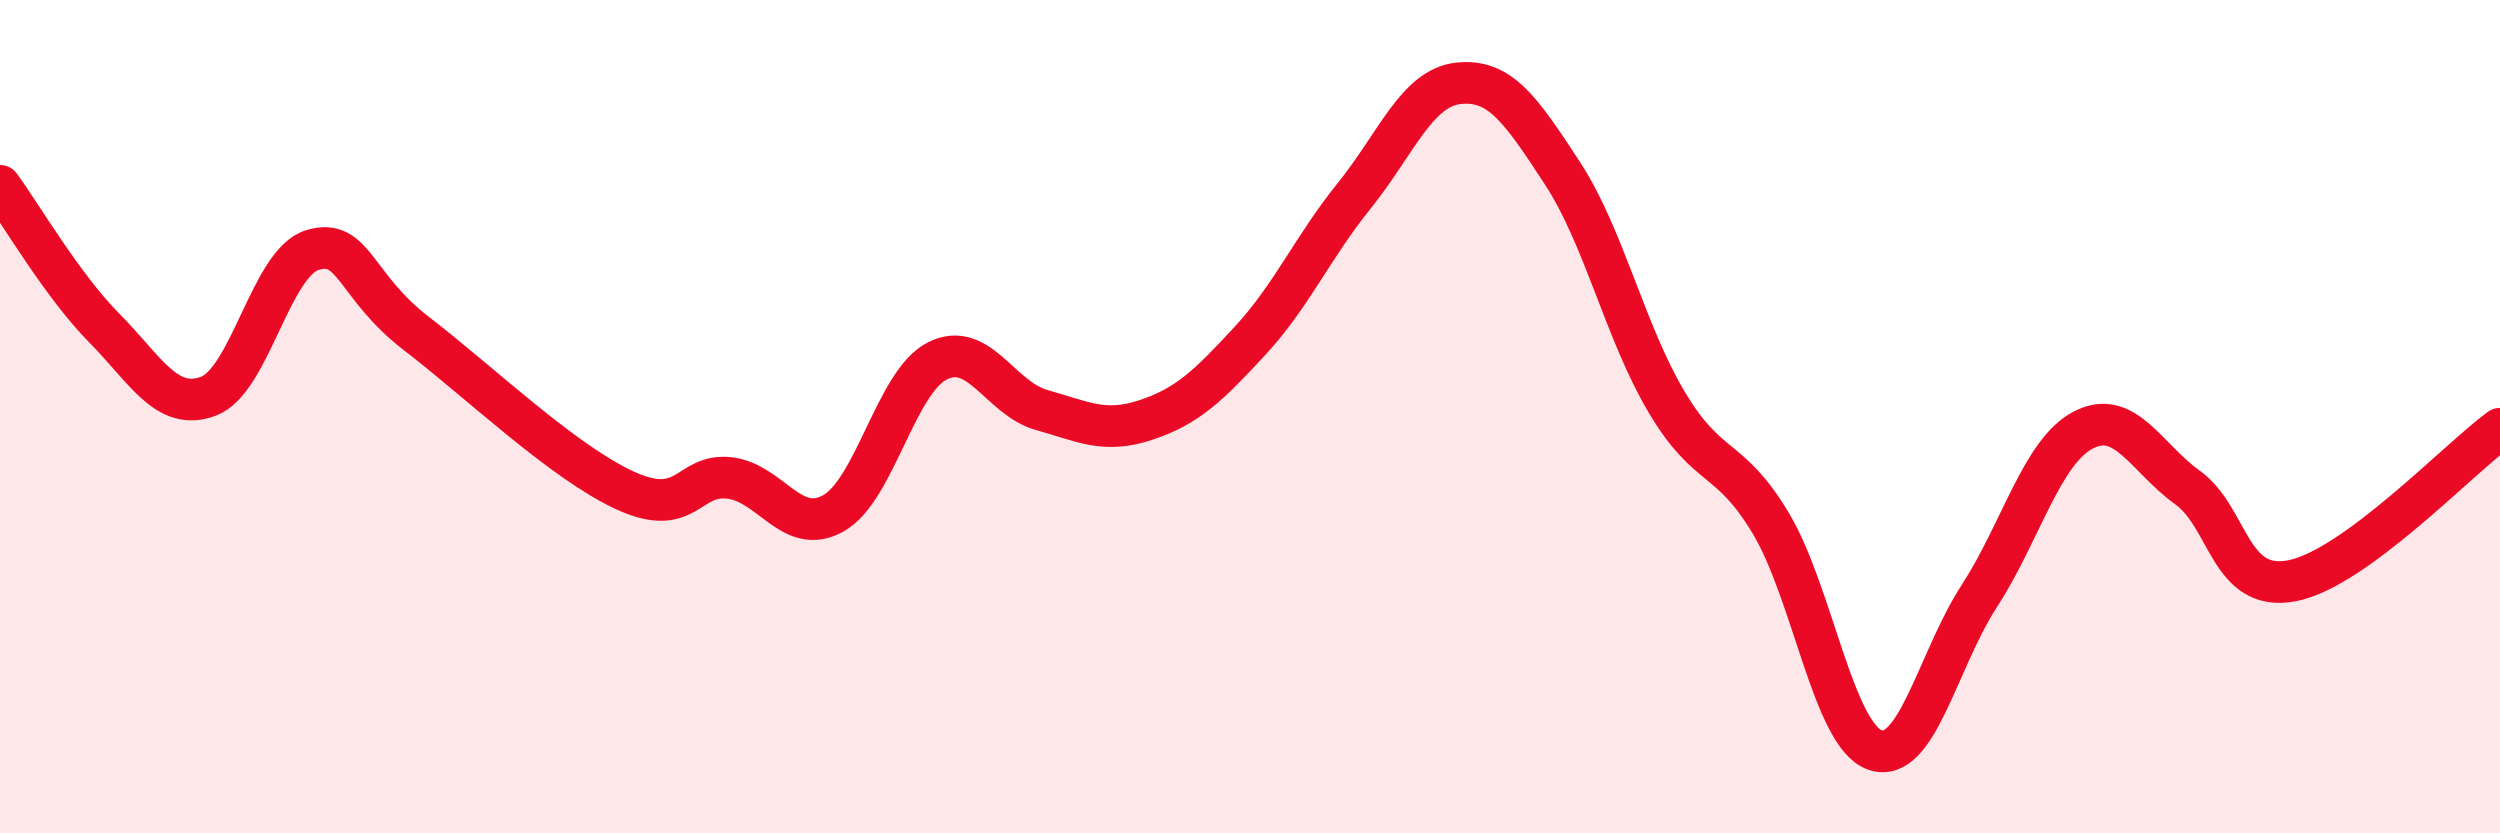
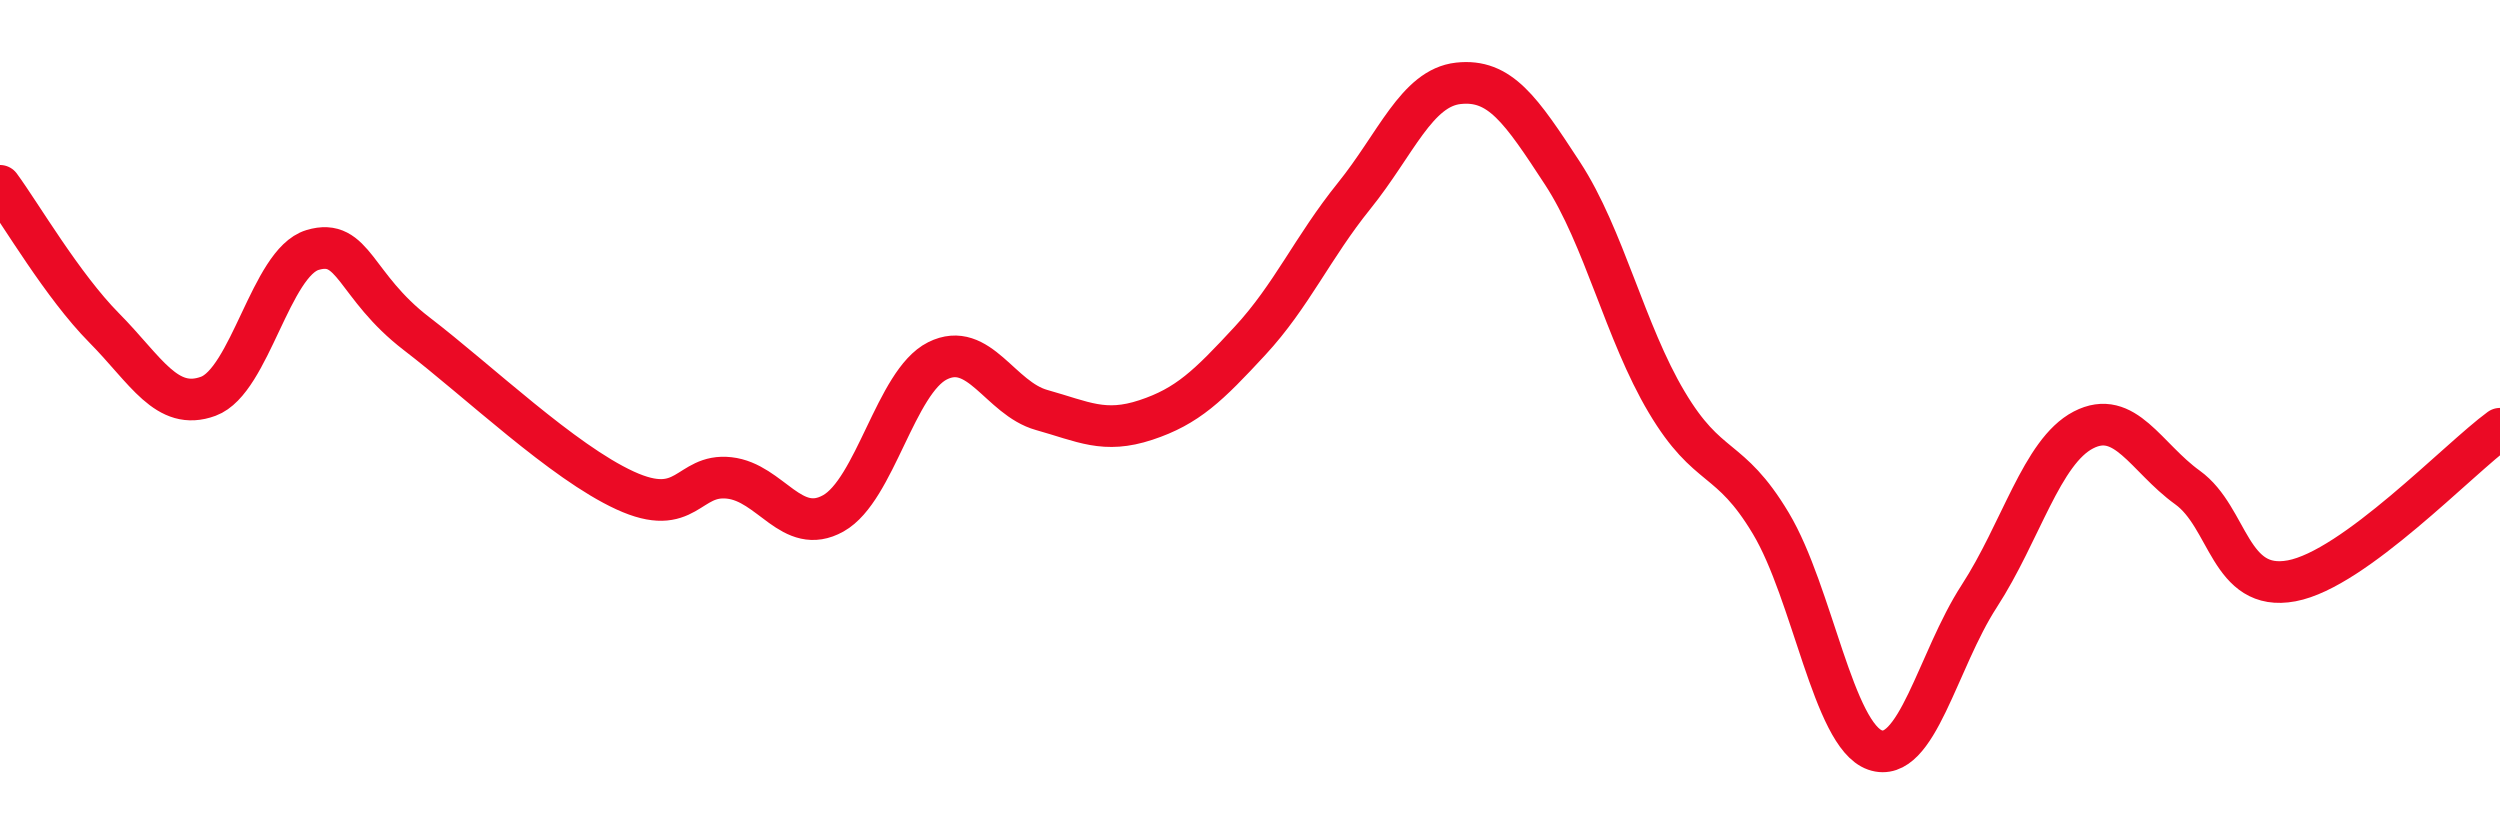
<svg xmlns="http://www.w3.org/2000/svg" width="60" height="20" viewBox="0 0 60 20">
-   <path d="M 0,4.46 C 0.5,5.14 1.5,6.86 2.5,7.87 C 3.5,8.88 4,9.88 5,9.51 C 6,9.14 6.5,6.3 7.5,6 C 8.5,5.7 8.5,6.86 10,8.01 C 11.5,9.16 13.5,11.08 15,11.77 C 16.5,12.46 16.5,11.36 17.5,11.47 C 18.5,11.58 19,12.88 20,12.32 C 21,11.76 21.5,9.16 22.5,8.66 C 23.5,8.16 24,9.56 25,9.84 C 26,10.12 26.5,10.41 27.5,10.08 C 28.5,9.75 29,9.26 30,8.18 C 31,7.1 31.5,5.94 32.5,4.7 C 33.5,3.46 34,2.11 35,2 C 36,1.89 36.5,2.63 37.5,4.16 C 38.5,5.69 39,7.97 40,9.65 C 41,11.33 41.5,10.89 42.5,12.56 C 43.5,14.23 44,17.65 45,18 C 46,18.35 46.5,15.85 47.5,14.31 C 48.5,12.77 49,10.84 50,10.32 C 51,9.8 51.5,10.98 52.5,11.7 C 53.5,12.42 53.5,14.22 55,13.94 C 56.5,13.66 59,11.02 60,10.29L60 20L0 20Z" fill="#EB0A25" opacity="0.1" stroke-linecap="round" stroke-linejoin="round" />
  <path d="M 0,4.46 C 0.5,5.14 1.5,6.86 2.5,7.87 C 3.5,8.88 4,9.88 5,9.51 C 6,9.14 6.5,6.3 7.5,6 C 8.5,5.7 8.5,6.86 10,8.01 C 11.5,9.16 13.5,11.08 15,11.77 C 16.5,12.46 16.5,11.36 17.5,11.47 C 18.5,11.58 19,12.88 20,12.32 C 21,11.76 21.5,9.16 22.5,8.66 C 23.5,8.16 24,9.56 25,9.84 C 26,10.12 26.5,10.41 27.5,10.08 C 28.5,9.75 29,9.26 30,8.18 C 31,7.1 31.5,5.94 32.5,4.7 C 33.5,3.46 34,2.11 35,2 C 36,1.89 36.5,2.63 37.5,4.16 C 38.5,5.69 39,7.97 40,9.65 C 41,11.33 41.5,10.89 42.5,12.56 C 43.5,14.23 44,17.65 45,18 C 46,18.35 46.5,15.85 47.5,14.31 C 48.5,12.77 49,10.84 50,10.32 C 51,9.8 51.5,10.98 52.5,11.7 C 53.5,12.42 53.5,14.22 55,13.94 C 56.5,13.66 59,11.02 60,10.29" stroke="#EB0A25" stroke-width="1" fill="none" stroke-linecap="round" stroke-linejoin="round" />
</svg>